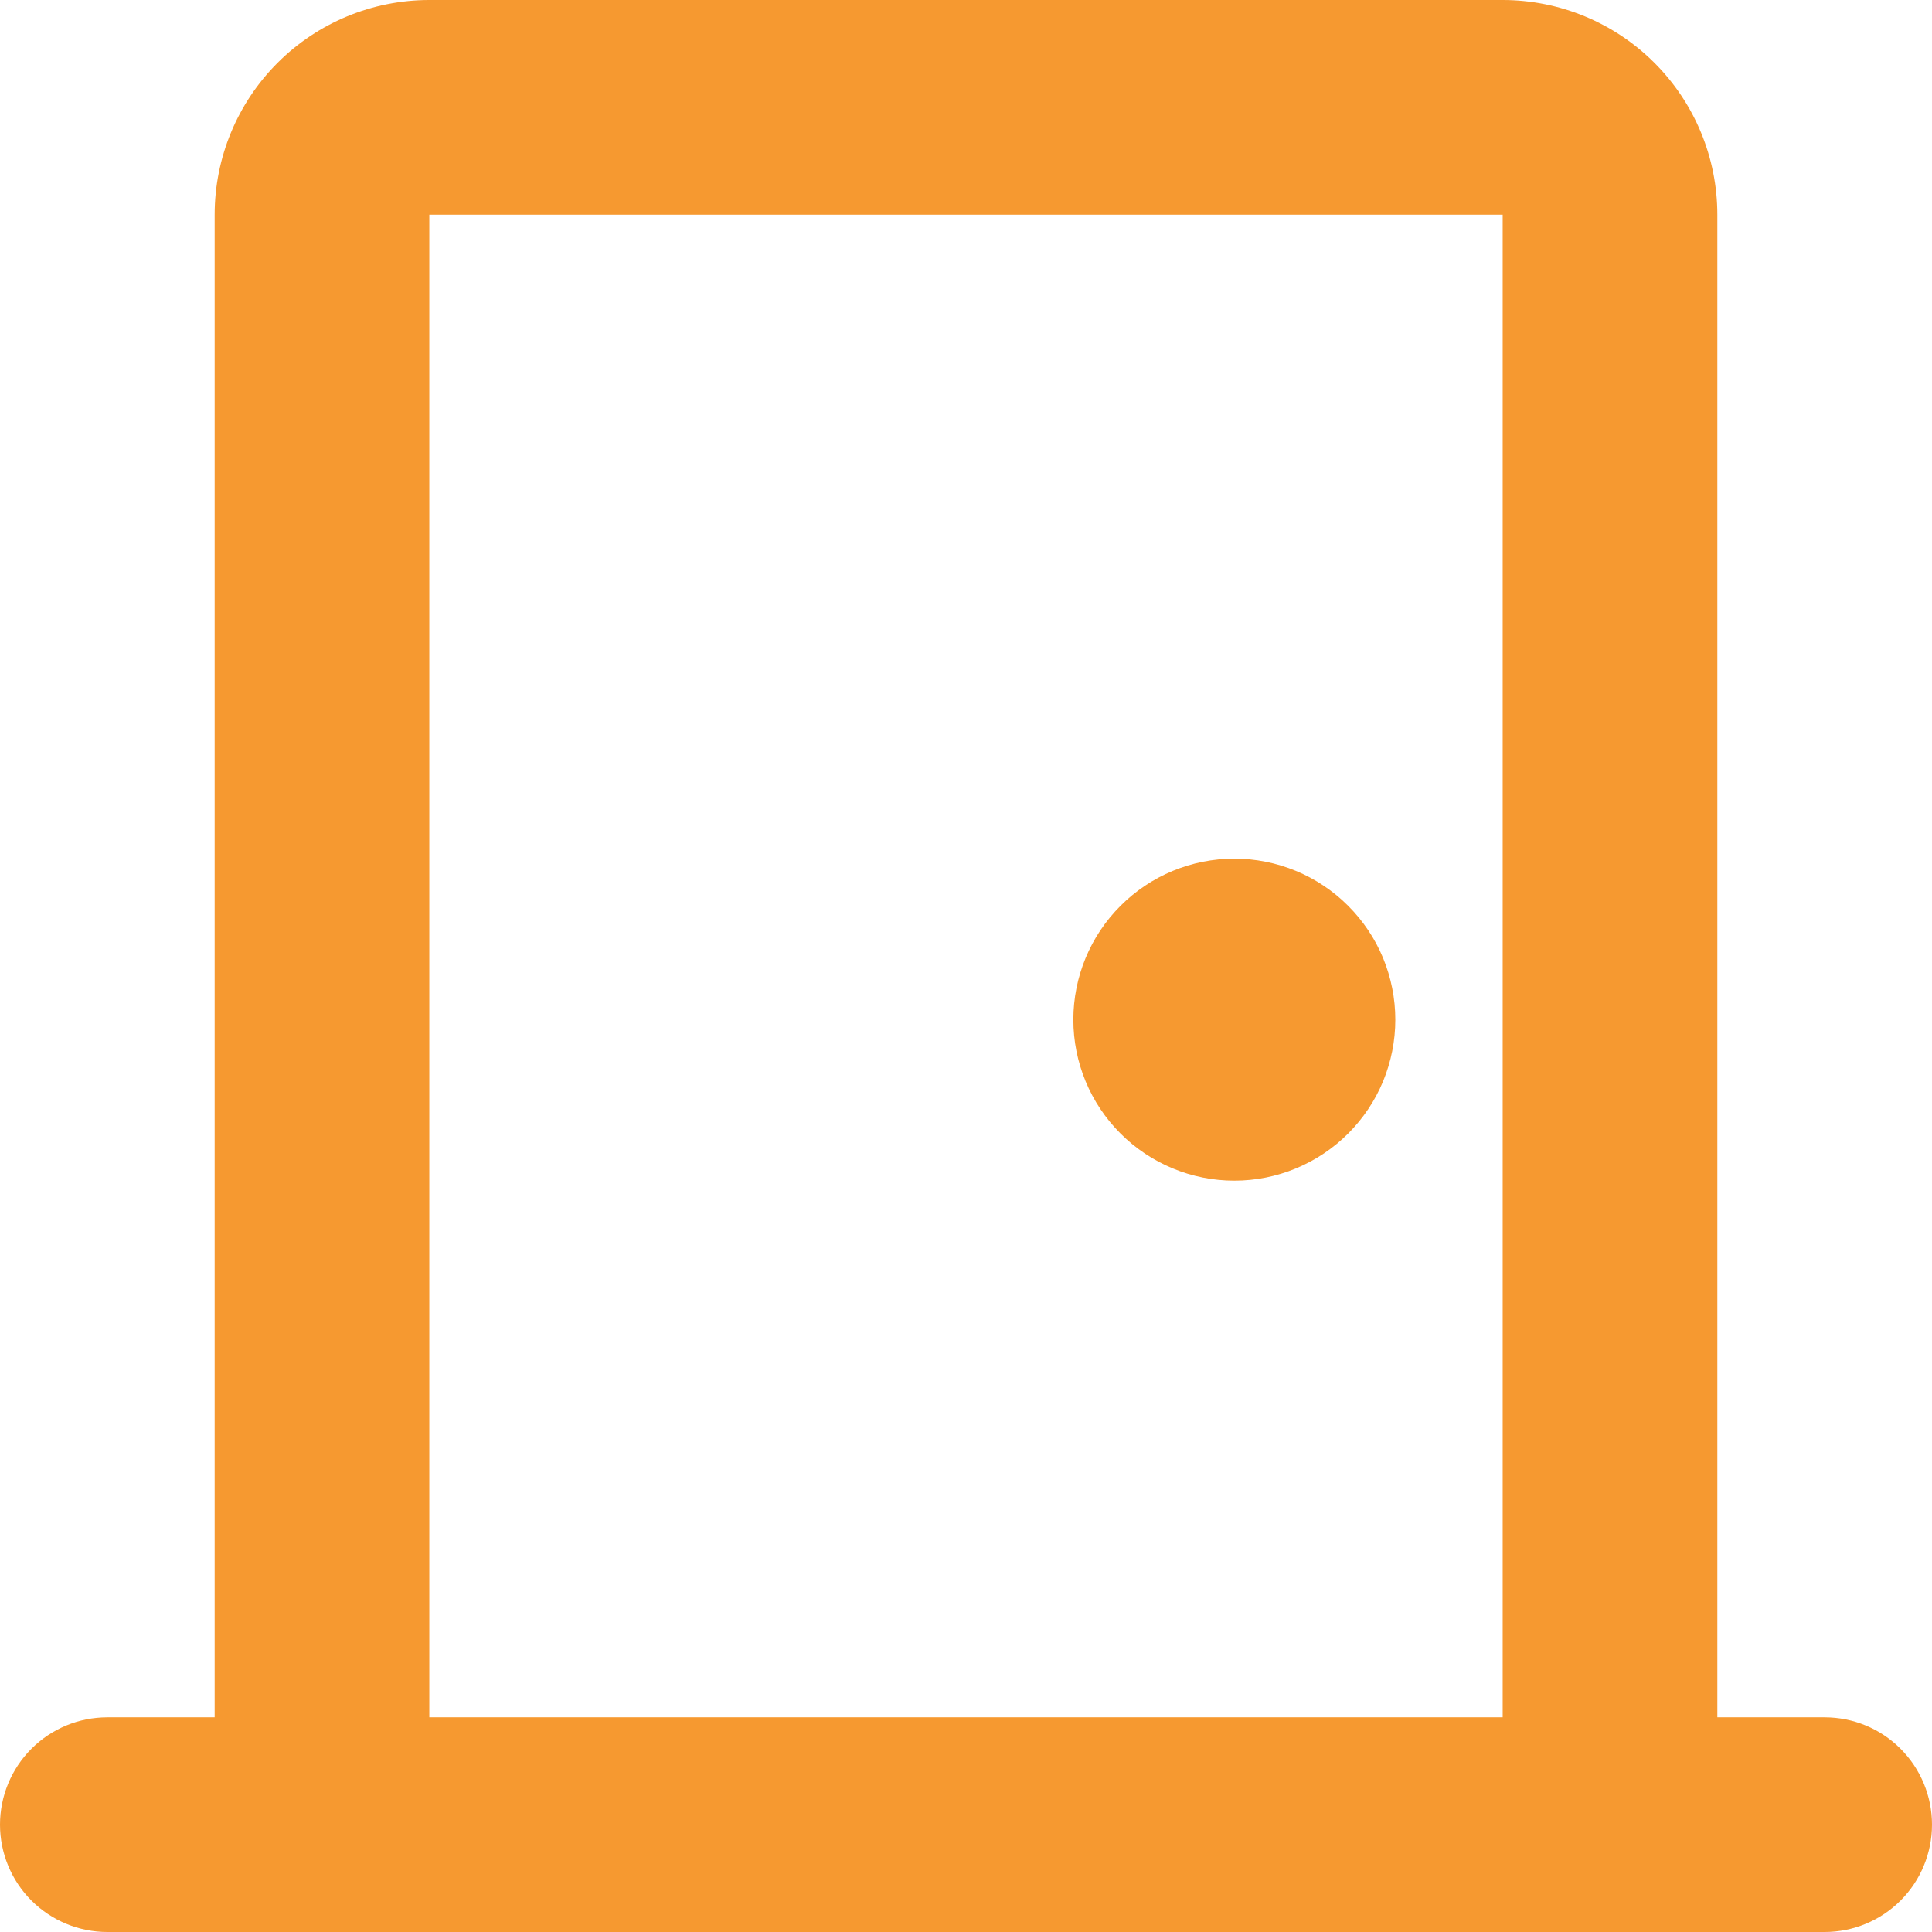
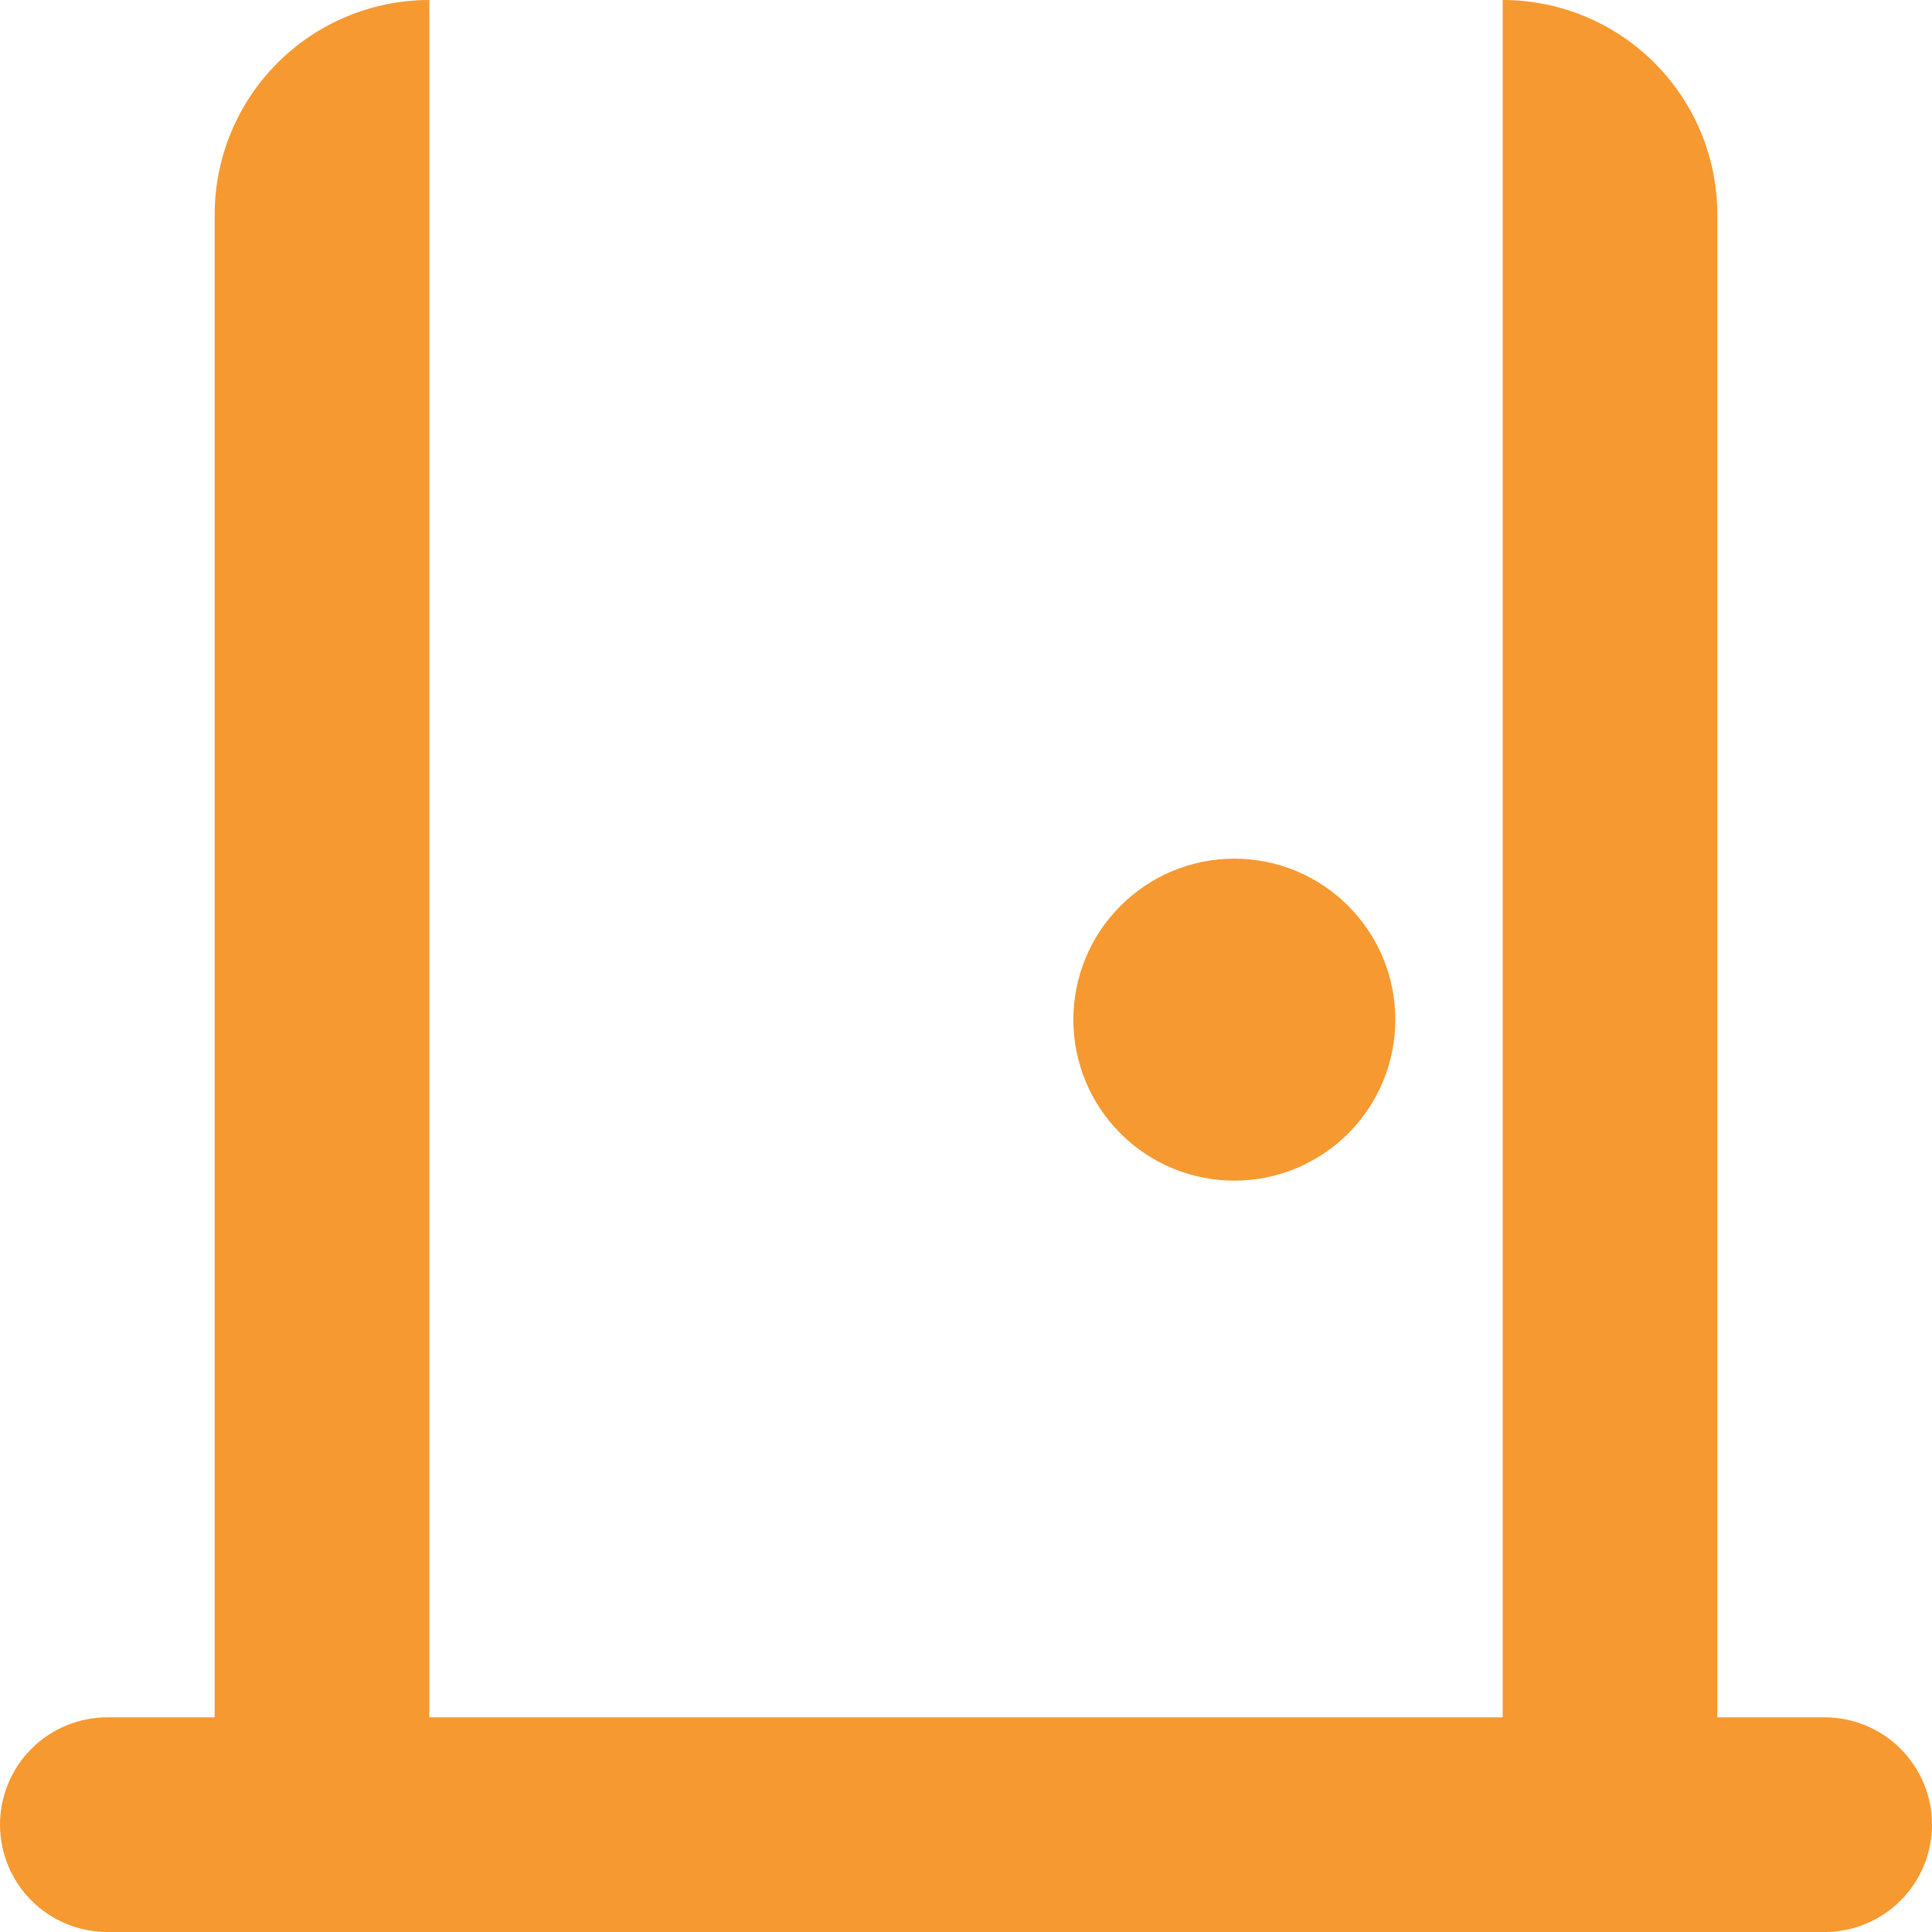
<svg xmlns="http://www.w3.org/2000/svg" width="37" height="37" viewBox="0 0 37 37" fill="none">
-   <path d="M28.778 0C29.868 0 30.914 0.433 31.685 1.204C32.456 1.975 32.889 3.021 32.889 4.111V32.889H34.944C35.49 32.889 36.013 33.105 36.398 33.491C36.783 33.876 37 34.399 37 34.944C37 35.49 36.783 36.013 36.398 36.398C36.013 36.783 35.49 37 34.944 37H2.056C1.51 37 0.988 36.783 0.602 36.398C0.217 36.013 0 35.49 0 34.944C0 34.399 0.217 33.876 0.602 33.491C0.988 33.105 1.51 32.889 2.056 32.889H4.111V4.111C4.111 3.021 4.544 1.975 5.315 1.204C6.086 0.433 7.132 0 8.222 0H28.778ZM28.778 4.111H8.222V32.889H28.778V4.111ZM23.639 16.444C24.044 16.444 24.445 16.524 24.819 16.679C25.193 16.834 25.533 17.061 25.819 17.348C26.105 17.634 26.333 17.974 26.488 18.348C26.642 18.722 26.722 19.123 26.722 19.528C26.722 19.933 26.642 20.334 26.488 20.708C26.333 21.082 26.105 21.422 25.819 21.708C25.533 21.994 25.193 22.221 24.819 22.376C24.445 22.531 24.044 22.611 23.639 22.611C22.821 22.611 22.037 22.286 21.459 21.708C20.88 21.13 20.556 20.346 20.556 19.528C20.556 18.71 20.88 17.926 21.459 17.348C22.037 16.769 22.821 16.444 23.639 16.444Z" fill="#F69930" />
+   <path d="M28.778 0C29.868 0 30.914 0.433 31.685 1.204C32.456 1.975 32.889 3.021 32.889 4.111V32.889H34.944C35.49 32.889 36.013 33.105 36.398 33.491C36.783 33.876 37 34.399 37 34.944C37 35.49 36.783 36.013 36.398 36.398C36.013 36.783 35.49 37 34.944 37H2.056C1.51 37 0.988 36.783 0.602 36.398C0.217 36.013 0 35.49 0 34.944C0 34.399 0.217 33.876 0.602 33.491C0.988 33.105 1.51 32.889 2.056 32.889H4.111V4.111C4.111 3.021 4.544 1.975 5.315 1.204C6.086 0.433 7.132 0 8.222 0H28.778ZH8.222V32.889H28.778V4.111ZM23.639 16.444C24.044 16.444 24.445 16.524 24.819 16.679C25.193 16.834 25.533 17.061 25.819 17.348C26.105 17.634 26.333 17.974 26.488 18.348C26.642 18.722 26.722 19.123 26.722 19.528C26.722 19.933 26.642 20.334 26.488 20.708C26.333 21.082 26.105 21.422 25.819 21.708C25.533 21.994 25.193 22.221 24.819 22.376C24.445 22.531 24.044 22.611 23.639 22.611C22.821 22.611 22.037 22.286 21.459 21.708C20.88 21.13 20.556 20.346 20.556 19.528C20.556 18.71 20.88 17.926 21.459 17.348C22.037 16.769 22.821 16.444 23.639 16.444Z" fill="#F69930" />
</svg>